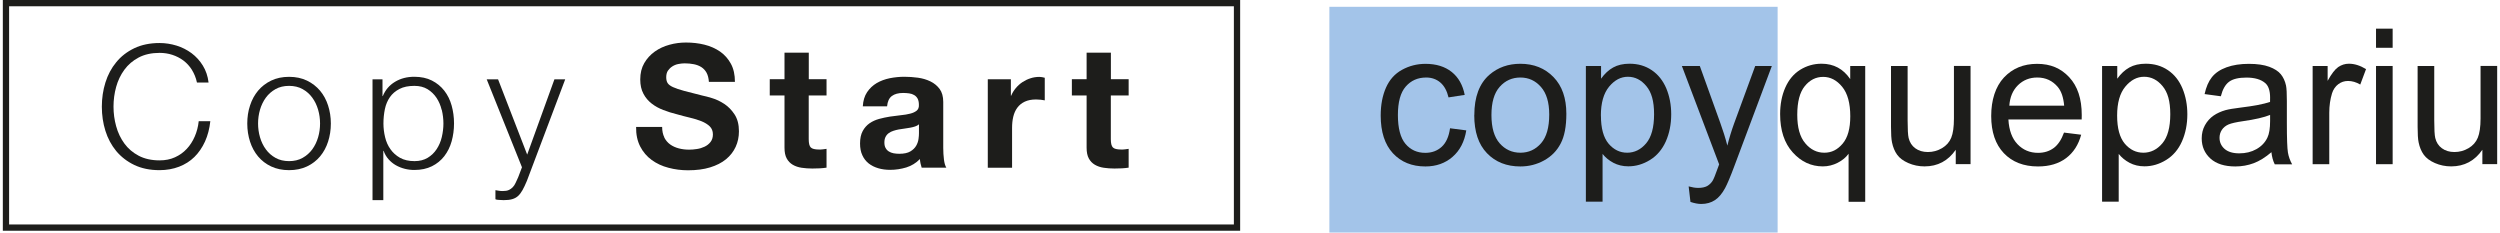
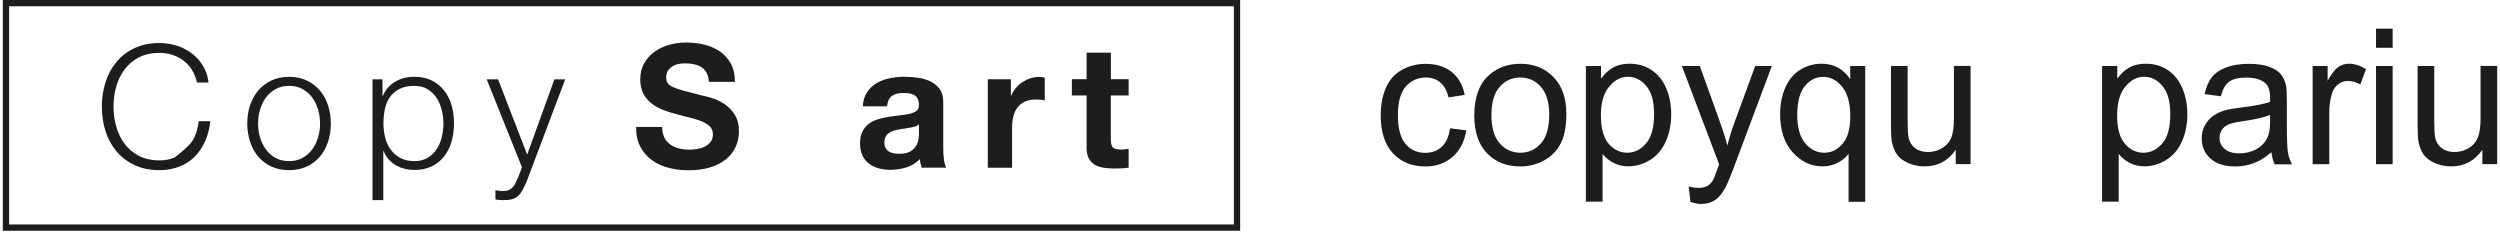
<svg xmlns="http://www.w3.org/2000/svg" width="387" height="36" viewBox="0 0 387 36" fill="none">
-   <path d="M29.712 10.816C29.353 10.243 28.906 9.758 28.391 9.369C27.867 8.981 27.294 8.69 26.672 8.486C26.041 8.282 25.39 8.185 24.701 8.185C23.448 8.185 22.369 8.427 21.466 8.903C20.563 9.379 19.825 10.01 19.252 10.796C18.678 11.583 18.251 12.466 17.979 13.457C17.707 14.447 17.571 15.457 17.571 16.505C17.571 17.554 17.707 18.544 17.979 19.535C18.251 20.535 18.678 21.428 19.252 22.214C19.825 23.001 20.563 23.632 21.466 24.107C22.369 24.583 23.448 24.826 24.701 24.826C25.584 24.826 26.381 24.671 27.08 24.35C27.789 24.03 28.391 23.602 28.906 23.049C29.421 22.505 29.829 21.865 30.149 21.127C30.47 20.389 30.674 19.602 30.761 18.758H32.558C32.432 19.923 32.16 20.971 31.733 21.913C31.305 22.845 30.761 23.641 30.091 24.302C29.421 24.962 28.625 25.457 27.721 25.806C26.808 26.156 25.798 26.34 24.691 26.34C23.205 26.34 21.903 26.069 20.786 25.535C19.669 25.001 18.737 24.272 17.989 23.379C17.251 22.476 16.687 21.437 16.318 20.253C15.949 19.068 15.765 17.826 15.765 16.515C15.765 15.204 15.949 13.961 16.318 12.777C16.687 11.592 17.241 10.544 17.989 9.641C18.727 8.728 19.66 8.01 20.786 7.466C21.903 6.932 23.214 6.66 24.691 6.66C25.594 6.66 26.468 6.796 27.323 7.058C28.178 7.321 28.955 7.719 29.654 8.233C30.353 8.757 30.936 9.398 31.402 10.156C31.869 10.913 32.17 11.787 32.286 12.777H30.489C30.334 12.049 30.072 11.408 29.712 10.825V10.816Z" fill="#1D1D1B" />
+   <path d="M29.712 10.816C29.353 10.243 28.906 9.758 28.391 9.369C27.867 8.981 27.294 8.69 26.672 8.486C26.041 8.282 25.39 8.185 24.701 8.185C23.448 8.185 22.369 8.427 21.466 8.903C20.563 9.379 19.825 10.01 19.252 10.796C18.678 11.583 18.251 12.466 17.979 13.457C17.707 14.447 17.571 15.457 17.571 16.505C17.571 17.554 17.707 18.544 17.979 19.535C18.251 20.535 18.678 21.428 19.252 22.214C19.825 23.001 20.563 23.632 21.466 24.107C22.369 24.583 23.448 24.826 24.701 24.826C25.584 24.826 26.381 24.671 27.08 24.35C29.421 22.505 29.829 21.865 30.149 21.127C30.47 20.389 30.674 19.602 30.761 18.758H32.558C32.432 19.923 32.16 20.971 31.733 21.913C31.305 22.845 30.761 23.641 30.091 24.302C29.421 24.962 28.625 25.457 27.721 25.806C26.808 26.156 25.798 26.34 24.691 26.34C23.205 26.34 21.903 26.069 20.786 25.535C19.669 25.001 18.737 24.272 17.989 23.379C17.251 22.476 16.687 21.437 16.318 20.253C15.949 19.068 15.765 17.826 15.765 16.515C15.765 15.204 15.949 13.961 16.318 12.777C16.687 11.592 17.241 10.544 17.989 9.641C18.727 8.728 19.66 8.01 20.786 7.466C21.903 6.932 23.214 6.66 24.691 6.66C25.594 6.66 26.468 6.796 27.323 7.058C28.178 7.321 28.955 7.719 29.654 8.233C30.353 8.757 30.936 9.398 31.402 10.156C31.869 10.913 32.17 11.787 32.286 12.777H30.489C30.334 12.049 30.072 11.408 29.712 10.825V10.816Z" fill="#1D1D1B" />
  <path d="M47.515 12.476C48.321 12.864 48.992 13.389 49.545 14.039C50.089 14.69 50.507 15.457 50.788 16.331C51.07 17.204 51.216 18.136 51.216 19.127C51.216 20.117 51.07 21.049 50.788 21.923C50.507 22.797 50.089 23.564 49.545 24.214C49.001 24.865 48.321 25.389 47.515 25.768C46.709 26.146 45.786 26.34 44.747 26.34C43.708 26.34 42.785 26.146 41.979 25.768C41.173 25.389 40.503 24.874 39.949 24.214C39.405 23.564 38.987 22.797 38.706 21.923C38.424 21.049 38.278 20.117 38.278 19.127C38.278 18.136 38.414 17.204 38.706 16.331C38.987 15.457 39.405 14.69 39.949 14.039C40.493 13.389 41.173 12.864 41.979 12.476C42.785 12.088 43.708 11.893 44.747 11.893C45.786 11.893 46.709 12.088 47.515 12.476ZM42.649 13.796C42.047 14.136 41.552 14.573 41.153 15.117C40.755 15.661 40.454 16.292 40.25 16.981C40.046 17.68 39.949 18.389 39.949 19.117C39.949 19.845 40.046 20.554 40.25 21.253C40.454 21.952 40.755 22.573 41.153 23.117C41.552 23.661 42.047 24.107 42.649 24.438C43.251 24.777 43.951 24.942 44.747 24.942C45.544 24.942 46.243 24.777 46.845 24.438C47.447 24.098 47.943 23.661 48.341 23.117C48.739 22.573 49.04 21.942 49.244 21.253C49.448 20.564 49.545 19.845 49.545 19.117C49.545 18.389 49.448 17.68 49.244 16.981C49.04 16.282 48.739 15.661 48.341 15.117C47.943 14.573 47.447 14.127 46.845 13.796C46.243 13.457 45.544 13.292 44.747 13.292C43.951 13.292 43.251 13.457 42.649 13.796Z" fill="#1D1D1B" />
  <path d="M59.21 12.282V14.874H59.259C59.647 13.923 60.279 13.185 61.153 12.661C62.027 12.136 63.018 11.884 64.135 11.884C65.174 11.884 66.087 12.078 66.854 12.466C67.622 12.855 68.263 13.379 68.778 14.039C69.292 14.699 69.671 15.466 69.914 16.34C70.157 17.214 70.283 18.136 70.283 19.107C70.283 20.078 70.157 21 69.914 21.874C69.671 22.748 69.283 23.515 68.778 24.175C68.263 24.836 67.622 25.36 66.854 25.738C66.087 26.117 65.184 26.311 64.135 26.311C63.639 26.311 63.144 26.253 62.649 26.127C62.153 26.001 61.697 25.816 61.27 25.573C60.842 25.331 60.473 25.02 60.143 24.651C59.813 24.282 59.56 23.845 59.385 23.35H59.337V30.981H57.666V12.282H59.201H59.21ZM68.37 17.01C68.204 16.311 67.933 15.69 67.573 15.146C67.214 14.602 66.748 14.156 66.184 13.806C65.621 13.466 64.941 13.292 64.144 13.292C63.222 13.292 62.455 13.447 61.843 13.767C61.221 14.088 60.726 14.505 60.356 15.039C59.987 15.573 59.725 16.185 59.579 16.894C59.434 17.602 59.356 18.34 59.356 19.117C59.356 19.826 59.444 20.525 59.609 21.224C59.774 21.923 60.046 22.544 60.434 23.088C60.813 23.632 61.308 24.078 61.92 24.428C62.532 24.768 63.28 24.942 64.164 24.942C64.96 24.942 65.64 24.768 66.204 24.428C66.767 24.088 67.233 23.641 67.593 23.088C67.952 22.544 68.224 21.923 68.389 21.224C68.554 20.525 68.641 19.826 68.641 19.117C68.641 18.408 68.554 17.709 68.389 17.01H68.37Z" fill="#1D1D1B" />
  <path d="M77.101 12.282L81.608 23.933L85.823 12.282H87.494L81.559 28.01C81.316 28.593 81.083 29.078 80.869 29.457C80.656 29.836 80.423 30.137 80.17 30.36C79.918 30.583 79.616 30.739 79.267 30.836C78.927 30.933 78.49 30.981 77.956 30.981C77.616 30.962 77.363 30.952 77.178 30.942C76.994 30.942 76.829 30.904 76.693 30.845V29.438C76.887 29.476 77.081 29.506 77.266 29.535C77.451 29.564 77.645 29.573 77.839 29.573C78.208 29.573 78.519 29.525 78.752 29.418C78.995 29.311 79.199 29.166 79.374 28.981C79.548 28.797 79.704 28.573 79.82 28.302C79.947 28.04 80.073 27.748 80.219 27.428L80.801 25.894L75.343 12.282H77.12H77.101Z" fill="#1D1D1B" />
  <path d="M102.83 21.292C103.063 21.729 103.364 22.088 103.743 22.36C104.122 22.632 104.569 22.835 105.083 22.971C105.598 23.107 106.123 23.166 106.676 23.166C107.045 23.166 107.444 23.137 107.871 23.069C108.298 23.01 108.697 22.884 109.066 22.709C109.435 22.535 109.746 22.292 109.988 21.981C110.231 21.67 110.358 21.282 110.358 20.806C110.358 20.292 110.192 19.884 109.872 19.564C109.542 19.243 109.114 18.981 108.59 18.767C108.056 18.554 107.463 18.369 106.793 18.214C106.123 18.059 105.443 17.874 104.753 17.68C104.044 17.505 103.355 17.292 102.684 17.029C102.014 16.777 101.412 16.447 100.887 16.039C100.363 15.631 99.926 15.127 99.605 14.515C99.275 13.903 99.11 13.165 99.11 12.301C99.11 11.33 99.314 10.486 99.732 9.767C100.149 9.049 100.693 8.457 101.363 7.981C102.034 7.505 102.791 7.156 103.646 6.923C104.491 6.689 105.346 6.583 106.191 6.583C107.181 6.583 108.133 6.689 109.037 6.913C109.95 7.136 110.756 7.495 111.465 7.981C112.174 8.476 112.727 9.107 113.145 9.874C113.563 10.641 113.767 11.573 113.767 12.67H109.736C109.697 12.107 109.581 11.641 109.377 11.262C109.173 10.893 108.901 10.602 108.57 10.389C108.23 10.175 107.852 10.029 107.415 9.942C106.977 9.855 106.511 9.806 105.996 9.806C105.657 9.806 105.326 9.845 104.986 9.913C104.646 9.981 104.345 10.107 104.073 10.282C103.801 10.457 103.578 10.68 103.393 10.942C103.219 11.204 103.131 11.544 103.131 11.952C103.131 12.321 103.199 12.622 103.345 12.855C103.491 13.088 103.762 13.292 104.18 13.486C104.598 13.68 105.171 13.874 105.899 14.068C106.628 14.262 107.589 14.505 108.774 14.806C109.124 14.874 109.619 15 110.241 15.194C110.872 15.379 111.494 15.68 112.106 16.078C112.727 16.486 113.262 17.029 113.708 17.709C114.155 18.389 114.388 19.263 114.388 20.321C114.388 21.185 114.223 21.991 113.883 22.729C113.543 23.467 113.048 24.107 112.388 24.651C111.727 25.195 110.901 25.612 109.92 25.913C108.939 26.214 107.803 26.36 106.511 26.36C105.472 26.36 104.462 26.234 103.481 25.971C102.5 25.719 101.635 25.311 100.887 24.768C100.14 24.224 99.537 23.525 99.1 22.67C98.663 21.816 98.45 20.816 98.469 19.651H102.5C102.5 20.282 102.616 20.826 102.84 21.263L102.83 21.292Z" fill="#1D1D1B" />
-   <path d="M127.948 12.262V14.777H125.19V21.554C125.19 22.195 125.297 22.612 125.51 22.826C125.724 23.039 126.142 23.146 126.783 23.146C126.996 23.146 127.2 23.146 127.395 23.117C127.589 23.098 127.774 23.069 127.948 23.039V25.952C127.628 26.001 127.278 26.04 126.89 26.059C126.501 26.078 126.122 26.088 125.753 26.088C125.17 26.088 124.617 26.049 124.102 25.971C123.578 25.894 123.121 25.738 122.723 25.506C122.325 25.273 122.014 24.952 121.781 24.525C121.548 24.098 121.441 23.544 121.441 22.855V14.777H119.158V12.262H121.441V8.156H125.2V12.262H127.958H127.948Z" fill="#1D1D1B" />
  <path d="M133.562 16.466C133.611 15.583 133.834 14.855 134.223 14.272C134.611 13.69 135.106 13.224 135.709 12.864C136.311 12.515 136.981 12.262 137.739 12.107C138.487 11.961 139.244 11.884 140.002 11.884C140.691 11.884 141.391 11.932 142.1 12.029C142.809 12.127 143.45 12.321 144.033 12.602C144.615 12.884 145.091 13.282 145.46 13.777C145.829 14.282 146.014 14.952 146.014 15.777V22.904C146.014 23.525 146.053 24.117 146.121 24.68C146.189 25.243 146.315 25.671 146.49 25.952H142.673C142.605 25.738 142.547 25.525 142.498 25.302C142.449 25.078 142.42 24.855 142.401 24.622C141.799 25.243 141.09 25.671 140.283 25.923C139.468 26.166 138.642 26.292 137.797 26.292C137.146 26.292 136.534 26.214 135.971 26.049C135.408 25.884 134.912 25.641 134.485 25.311C134.057 24.971 133.727 24.554 133.494 24.039C133.251 23.525 133.135 22.923 133.135 22.214C133.135 21.437 133.271 20.797 133.543 20.292C133.815 19.787 134.174 19.389 134.601 19.088C135.038 18.787 135.524 18.564 136.087 18.408C136.641 18.263 137.204 18.136 137.768 18.049C138.331 17.962 138.885 17.894 139.438 17.835C139.982 17.787 140.468 17.7 140.895 17.593C141.323 17.486 141.653 17.331 141.905 17.127C142.148 16.923 142.265 16.631 142.245 16.243C142.245 15.835 142.177 15.515 142.051 15.272C141.915 15.03 141.74 14.845 141.517 14.719C141.294 14.583 141.041 14.495 140.75 14.457C140.458 14.418 140.147 14.389 139.808 14.389C139.069 14.389 138.487 14.544 138.059 14.864C137.632 15.185 137.389 15.709 137.321 16.457H133.562V16.466ZM142.255 19.243C142.1 19.389 141.896 19.496 141.663 19.573C141.43 19.651 141.167 19.719 140.895 19.767C140.623 19.816 140.332 19.865 140.031 19.903C139.73 19.942 139.429 19.981 139.128 20.039C138.846 20.088 138.564 20.166 138.292 20.253C138.02 20.34 137.778 20.457 137.574 20.612C137.37 20.758 137.204 20.952 137.088 21.185C136.962 21.418 136.903 21.709 136.903 22.059C136.903 22.408 136.962 22.68 137.088 22.904C137.214 23.137 137.379 23.311 137.593 23.447C137.807 23.583 138.049 23.671 138.331 23.729C138.613 23.777 138.904 23.806 139.205 23.806C139.943 23.806 140.517 23.68 140.924 23.438C141.332 23.195 141.634 22.894 141.828 22.554C142.022 22.214 142.139 21.865 142.187 21.505C142.236 21.146 142.255 20.874 142.255 20.661V19.253V19.243Z" fill="#1D1D1B" />
  <path d="M156.484 12.262V14.806H156.533C156.708 14.379 156.951 13.991 157.252 13.631C157.553 13.272 157.893 12.961 158.281 12.709C158.67 12.457 159.088 12.253 159.525 12.117C159.962 11.971 160.428 11.903 160.904 11.903C161.147 11.903 161.428 11.952 161.729 12.039V15.534C161.555 15.495 161.341 15.466 161.098 15.437C160.846 15.408 160.612 15.398 160.379 15.398C159.69 15.398 159.107 15.515 158.631 15.738C158.155 15.962 157.767 16.282 157.475 16.68C157.184 17.078 156.98 17.544 156.854 18.068C156.727 18.602 156.669 19.175 156.669 19.787V25.962H152.91V12.272H156.484V12.262Z" fill="#1D1D1B" />
  <path d="M174.715 12.262V14.777H171.956V21.554C171.956 22.195 172.063 22.612 172.277 22.826C172.491 23.039 172.908 23.146 173.549 23.146C173.763 23.146 173.967 23.146 174.161 23.117C174.356 23.098 174.54 23.069 174.715 23.039V25.952C174.394 26.001 174.045 26.04 173.656 26.059C173.268 26.078 172.889 26.088 172.52 26.088C171.937 26.088 171.383 26.049 170.869 25.971C170.344 25.894 169.888 25.738 169.489 25.506C169.091 25.273 168.78 24.952 168.547 24.525C168.314 24.098 168.207 23.544 168.207 22.855V14.777H165.925V12.262H168.207V8.156H171.966V12.262H174.725H174.715Z" fill="#1D1D1B" />
  <path d="M191.975 35.719H0.438V0H191.975V35.719ZM1.409 34.748H191.004V0.971H1.409V34.748Z" fill="#1D1D1B" />
-   <path d="M275.176 1.048H205.787V36H275.176V1.048Z" fill="#A3C4E9" />
  <path d="M224.446 19.854L226.981 20.184C226.699 21.932 225.99 23.301 224.854 24.281C223.717 25.272 222.309 25.767 220.648 25.767C218.569 25.767 216.889 25.087 215.626 23.728C214.364 22.369 213.732 20.417 213.732 17.883C213.732 16.242 214.004 14.805 214.548 13.572C215.092 12.339 215.918 11.417 217.035 10.805C218.152 10.194 219.356 9.883 220.667 9.883C222.319 9.883 223.669 10.3 224.718 11.135C225.767 11.97 226.437 13.155 226.738 14.689L224.232 15.077C223.989 14.058 223.572 13.291 222.969 12.776C222.367 12.262 221.629 11.999 220.774 11.999C219.473 11.999 218.424 12.466 217.608 13.398C216.792 14.33 216.394 15.805 216.394 17.815C216.394 19.825 216.782 21.34 217.569 22.271C218.356 23.204 219.376 23.66 220.638 23.66C221.648 23.66 222.493 23.349 223.173 22.728C223.853 22.107 224.281 21.155 224.465 19.864L224.446 19.854Z" fill="#1D1D1B" />
  <path d="M228.224 17.815C228.224 14.999 229.01 12.912 230.574 11.562C231.885 10.436 233.478 9.873 235.353 9.873C237.441 9.873 239.151 10.562 240.481 11.931C241.812 13.3 242.472 15.194 242.472 17.611C242.472 19.572 242.181 21.106 241.588 22.223C241.006 23.349 240.151 24.213 239.024 24.835C237.898 25.456 236.674 25.767 235.353 25.767C233.226 25.767 231.507 25.087 230.186 23.718C228.865 22.349 228.214 20.388 228.214 17.825L228.224 17.815ZM230.875 17.815C230.875 19.767 231.303 21.223 232.148 22.184C232.993 23.145 234.071 23.64 235.353 23.64C236.635 23.64 237.694 23.155 238.548 22.184C239.403 21.213 239.821 19.728 239.821 17.728C239.821 15.844 239.393 14.427 238.539 13.456C237.684 12.485 236.625 11.999 235.353 11.999C234.08 11.999 232.993 12.485 232.148 13.446C231.293 14.407 230.875 15.864 230.875 17.815Z" fill="#1D1D1B" />
  <path d="M245.493 31.243V10.213H247.844V12.184C248.397 11.407 249.019 10.834 249.718 10.446C250.418 10.058 251.263 9.863 252.253 9.863C253.555 9.863 254.701 10.194 255.692 10.864C256.682 11.533 257.43 12.475 257.945 13.689C258.45 14.902 258.703 16.242 258.703 17.689C258.703 19.242 258.421 20.64 257.867 21.893C257.304 23.136 256.498 24.097 255.429 24.757C254.361 25.417 253.244 25.747 252.069 25.747C251.214 25.747 250.437 25.563 249.757 25.204C249.077 24.844 248.514 24.378 248.077 23.825V31.223H245.503L245.493 31.243ZM247.824 17.902C247.824 19.864 248.222 21.301 249.009 22.242C249.806 23.174 250.758 23.64 251.884 23.64C253.011 23.64 254.011 23.155 254.827 22.184C255.643 21.213 256.051 19.718 256.051 17.679C256.051 15.64 255.653 14.291 254.856 13.33C254.06 12.368 253.108 11.883 252.001 11.883C250.894 11.883 249.932 12.398 249.087 13.417C248.242 14.446 247.815 15.932 247.815 17.893L247.824 17.902Z" fill="#1D1D1B" />
  <path d="M261.684 31.272L261.403 28.854C261.966 29.009 262.461 29.087 262.879 29.087C263.452 29.087 263.908 28.99 264.258 28.806C264.598 28.611 264.88 28.349 265.103 28C265.268 27.738 265.53 27.107 265.89 26.077C265.938 25.932 266.016 25.728 266.123 25.446L260.354 10.213H263.131L266.298 19.019C266.706 20.136 267.075 21.31 267.395 22.543C267.687 21.359 268.046 20.203 268.454 19.077L271.708 10.213H274.282L268.493 25.67C267.871 27.34 267.386 28.485 267.046 29.116C266.589 29.961 266.065 30.592 265.472 30.98C264.88 31.369 264.171 31.573 263.355 31.573C262.859 31.573 262.306 31.466 261.694 31.262L261.684 31.272Z" fill="#1D1D1B" />
  <path d="M286.161 31.243V23.796C285.763 24.359 285.2 24.825 284.481 25.194C283.762 25.563 282.995 25.757 282.179 25.757C280.372 25.757 278.818 25.039 277.517 23.592C276.215 22.155 275.564 20.174 275.564 17.669C275.564 16.145 275.827 14.776 276.361 13.563C276.895 12.349 277.662 11.436 278.663 10.805C279.673 10.184 280.771 9.863 281.975 9.863C283.859 9.863 285.336 10.66 286.414 12.242V10.213H288.735V31.243H286.161ZM278.216 17.776C278.216 19.738 278.624 21.203 279.45 22.174C280.265 23.155 281.256 23.64 282.402 23.64C283.548 23.64 284.442 23.174 285.238 22.242C286.035 21.31 286.423 19.893 286.423 18C286.423 15.98 286.006 14.456 285.17 13.436C284.335 12.417 283.354 11.902 282.227 11.902C281.101 11.902 280.159 12.378 279.382 13.33C278.605 14.281 278.216 15.757 278.216 17.776Z" fill="#1D1D1B" />
  <path d="M302.75 25.417V23.184C301.565 24.903 299.953 25.757 297.923 25.757C297.029 25.757 296.184 25.582 295.407 25.242C294.63 24.903 294.047 24.466 293.678 23.951C293.3 23.427 293.037 22.796 292.882 22.038C292.775 21.534 292.727 20.728 292.727 19.631V10.213H295.3V18.64C295.3 19.99 295.349 20.893 295.456 21.359C295.621 22.038 295.961 22.573 296.485 22.951C297.01 23.34 297.661 23.534 298.438 23.534C299.215 23.534 299.933 23.34 300.613 22.941C301.293 22.543 301.769 22.009 302.051 21.32C302.333 20.64 302.469 19.65 302.469 18.349V10.203H305.042V25.407H302.741L302.75 25.417Z" fill="#1D1D1B" />
-   <path d="M319.505 20.524L322.167 20.854C321.749 22.407 320.972 23.621 319.835 24.476C318.699 25.33 317.252 25.767 315.484 25.767C313.26 25.767 311.492 25.077 310.191 23.708C308.889 22.34 308.238 20.417 308.238 17.951C308.238 15.485 308.899 13.407 310.21 11.999C311.531 10.592 313.24 9.883 315.338 9.883C317.436 9.883 319.029 10.572 320.321 11.961C321.613 13.349 322.254 15.291 322.254 17.805C322.254 17.961 322.254 18.184 322.244 18.495H310.9C310.997 20.165 311.463 21.446 312.318 22.33C313.163 23.213 314.221 23.66 315.494 23.66C316.436 23.66 317.242 23.407 317.912 22.912C318.582 22.417 319.107 21.621 319.505 20.534V20.524ZM311.045 16.359H319.534C319.418 15.077 319.097 14.126 318.563 13.485C317.737 12.495 316.679 11.999 315.368 11.999C314.183 11.999 313.192 12.398 312.386 13.184C311.579 13.98 311.133 15.038 311.045 16.359Z" fill="#1D1D1B" />
  <path d="M325.401 31.243V10.213H327.752V12.184C328.306 11.407 328.927 10.834 329.626 10.446C330.326 10.058 331.171 9.863 332.162 9.863C333.463 9.863 334.609 10.194 335.6 10.864C336.591 11.533 337.338 12.475 337.844 13.689C338.349 14.902 338.601 16.242 338.601 17.689C338.601 19.242 338.319 20.64 337.766 21.893C337.212 23.145 336.396 24.097 335.328 24.757C334.259 25.417 333.143 25.747 331.967 25.747C331.113 25.747 330.336 25.563 329.656 25.204C328.976 24.844 328.412 24.378 327.975 23.825V31.223H325.401V31.243ZM327.732 17.902C327.732 19.864 328.131 21.301 328.917 22.242C329.714 23.174 330.666 23.64 331.792 23.64C332.919 23.64 333.92 23.155 334.735 22.184C335.551 21.213 335.959 19.718 335.959 17.679C335.959 15.64 335.561 14.291 334.765 13.33C333.968 12.368 333.016 11.883 331.909 11.883C330.802 11.883 329.84 12.398 328.995 13.417C328.15 14.436 327.732 15.932 327.732 17.893V17.902Z" fill="#1D1D1B" />
  <path d="M351.636 23.543C350.684 24.359 349.761 24.932 348.877 25.262C347.993 25.592 347.051 25.767 346.031 25.767C344.361 25.767 343.079 25.359 342.175 24.543C341.282 23.728 340.825 22.689 340.825 21.417C340.825 20.669 340.99 19.99 341.33 19.378C341.67 18.767 342.117 18.271 342.661 17.893C343.205 17.524 343.826 17.242 344.516 17.048C345.021 16.912 345.788 16.786 346.808 16.66C348.887 16.407 350.422 16.116 351.403 15.776C351.403 15.427 351.412 15.203 351.412 15.106C351.412 14.058 351.169 13.32 350.684 12.883C350.023 12.3 349.042 12.009 347.75 12.009C346.536 12.009 345.643 12.223 345.07 12.65C344.487 13.077 344.06 13.825 343.788 14.902L341.272 14.563C341.505 13.485 341.874 12.611 342.399 11.951C342.923 11.291 343.681 10.776 344.671 10.417C345.662 10.058 346.818 9.883 348.12 9.883C349.421 9.883 350.47 10.038 351.286 10.339C352.092 10.64 352.694 11.028 353.073 11.495C353.452 11.961 353.724 12.543 353.879 13.252C353.967 13.689 354.006 14.485 354.006 15.631V19.068C354.006 21.466 354.064 22.98 354.171 23.611C354.278 24.242 354.501 24.854 354.821 25.437H352.131C351.859 24.903 351.694 24.281 351.616 23.563L351.636 23.543ZM351.422 17.786C350.489 18.165 349.081 18.495 347.216 18.757C346.158 18.912 345.41 19.077 344.963 19.271C344.526 19.466 344.186 19.738 343.943 20.106C343.7 20.475 343.584 20.883 343.584 21.33C343.584 22.019 343.846 22.592 344.361 23.048C344.885 23.505 345.643 23.738 346.643 23.738C347.644 23.738 348.518 23.524 349.295 23.087C350.072 22.65 350.635 22.058 350.995 21.301C351.276 20.718 351.412 19.864 351.412 18.728V17.786H351.422Z" fill="#1D1D1B" />
  <path d="M357.997 25.417V10.213H360.318V12.514C360.911 11.436 361.455 10.727 361.96 10.378C362.465 10.038 363.009 9.863 363.611 9.863C364.476 9.863 365.359 10.145 366.263 10.698L365.369 13.087C364.738 12.718 364.106 12.533 363.475 12.533C362.912 12.533 362.407 12.698 361.96 13.038C361.513 13.378 361.193 13.844 360.998 14.446C360.717 15.359 360.571 16.369 360.571 17.456V25.417H357.997Z" fill="#1D1D1B" />
  <path d="M367.808 7.397V4.436H370.382V7.397H367.808ZM367.808 25.417V10.213H370.382V25.417H367.808Z" fill="#1D1D1B" />
  <path d="M384.271 25.417V23.184C383.086 24.903 381.473 25.757 379.443 25.757C378.55 25.757 377.705 25.582 376.928 25.242C376.151 24.903 375.568 24.466 375.199 23.951C374.82 23.427 374.558 22.796 374.402 22.038C374.296 21.534 374.247 20.728 374.247 19.631V10.213H376.821V18.64C376.821 19.99 376.87 20.893 376.976 21.359C377.141 22.038 377.481 22.573 378.006 22.951C378.53 23.34 379.181 23.534 379.949 23.534C380.716 23.534 381.444 23.34 382.124 22.941C382.804 22.543 383.28 22.009 383.562 21.32C383.843 20.64 383.989 19.65 383.989 18.349V10.203H386.563V25.407H384.261L384.271 25.417Z" fill="#1D1D1B" />
</svg>